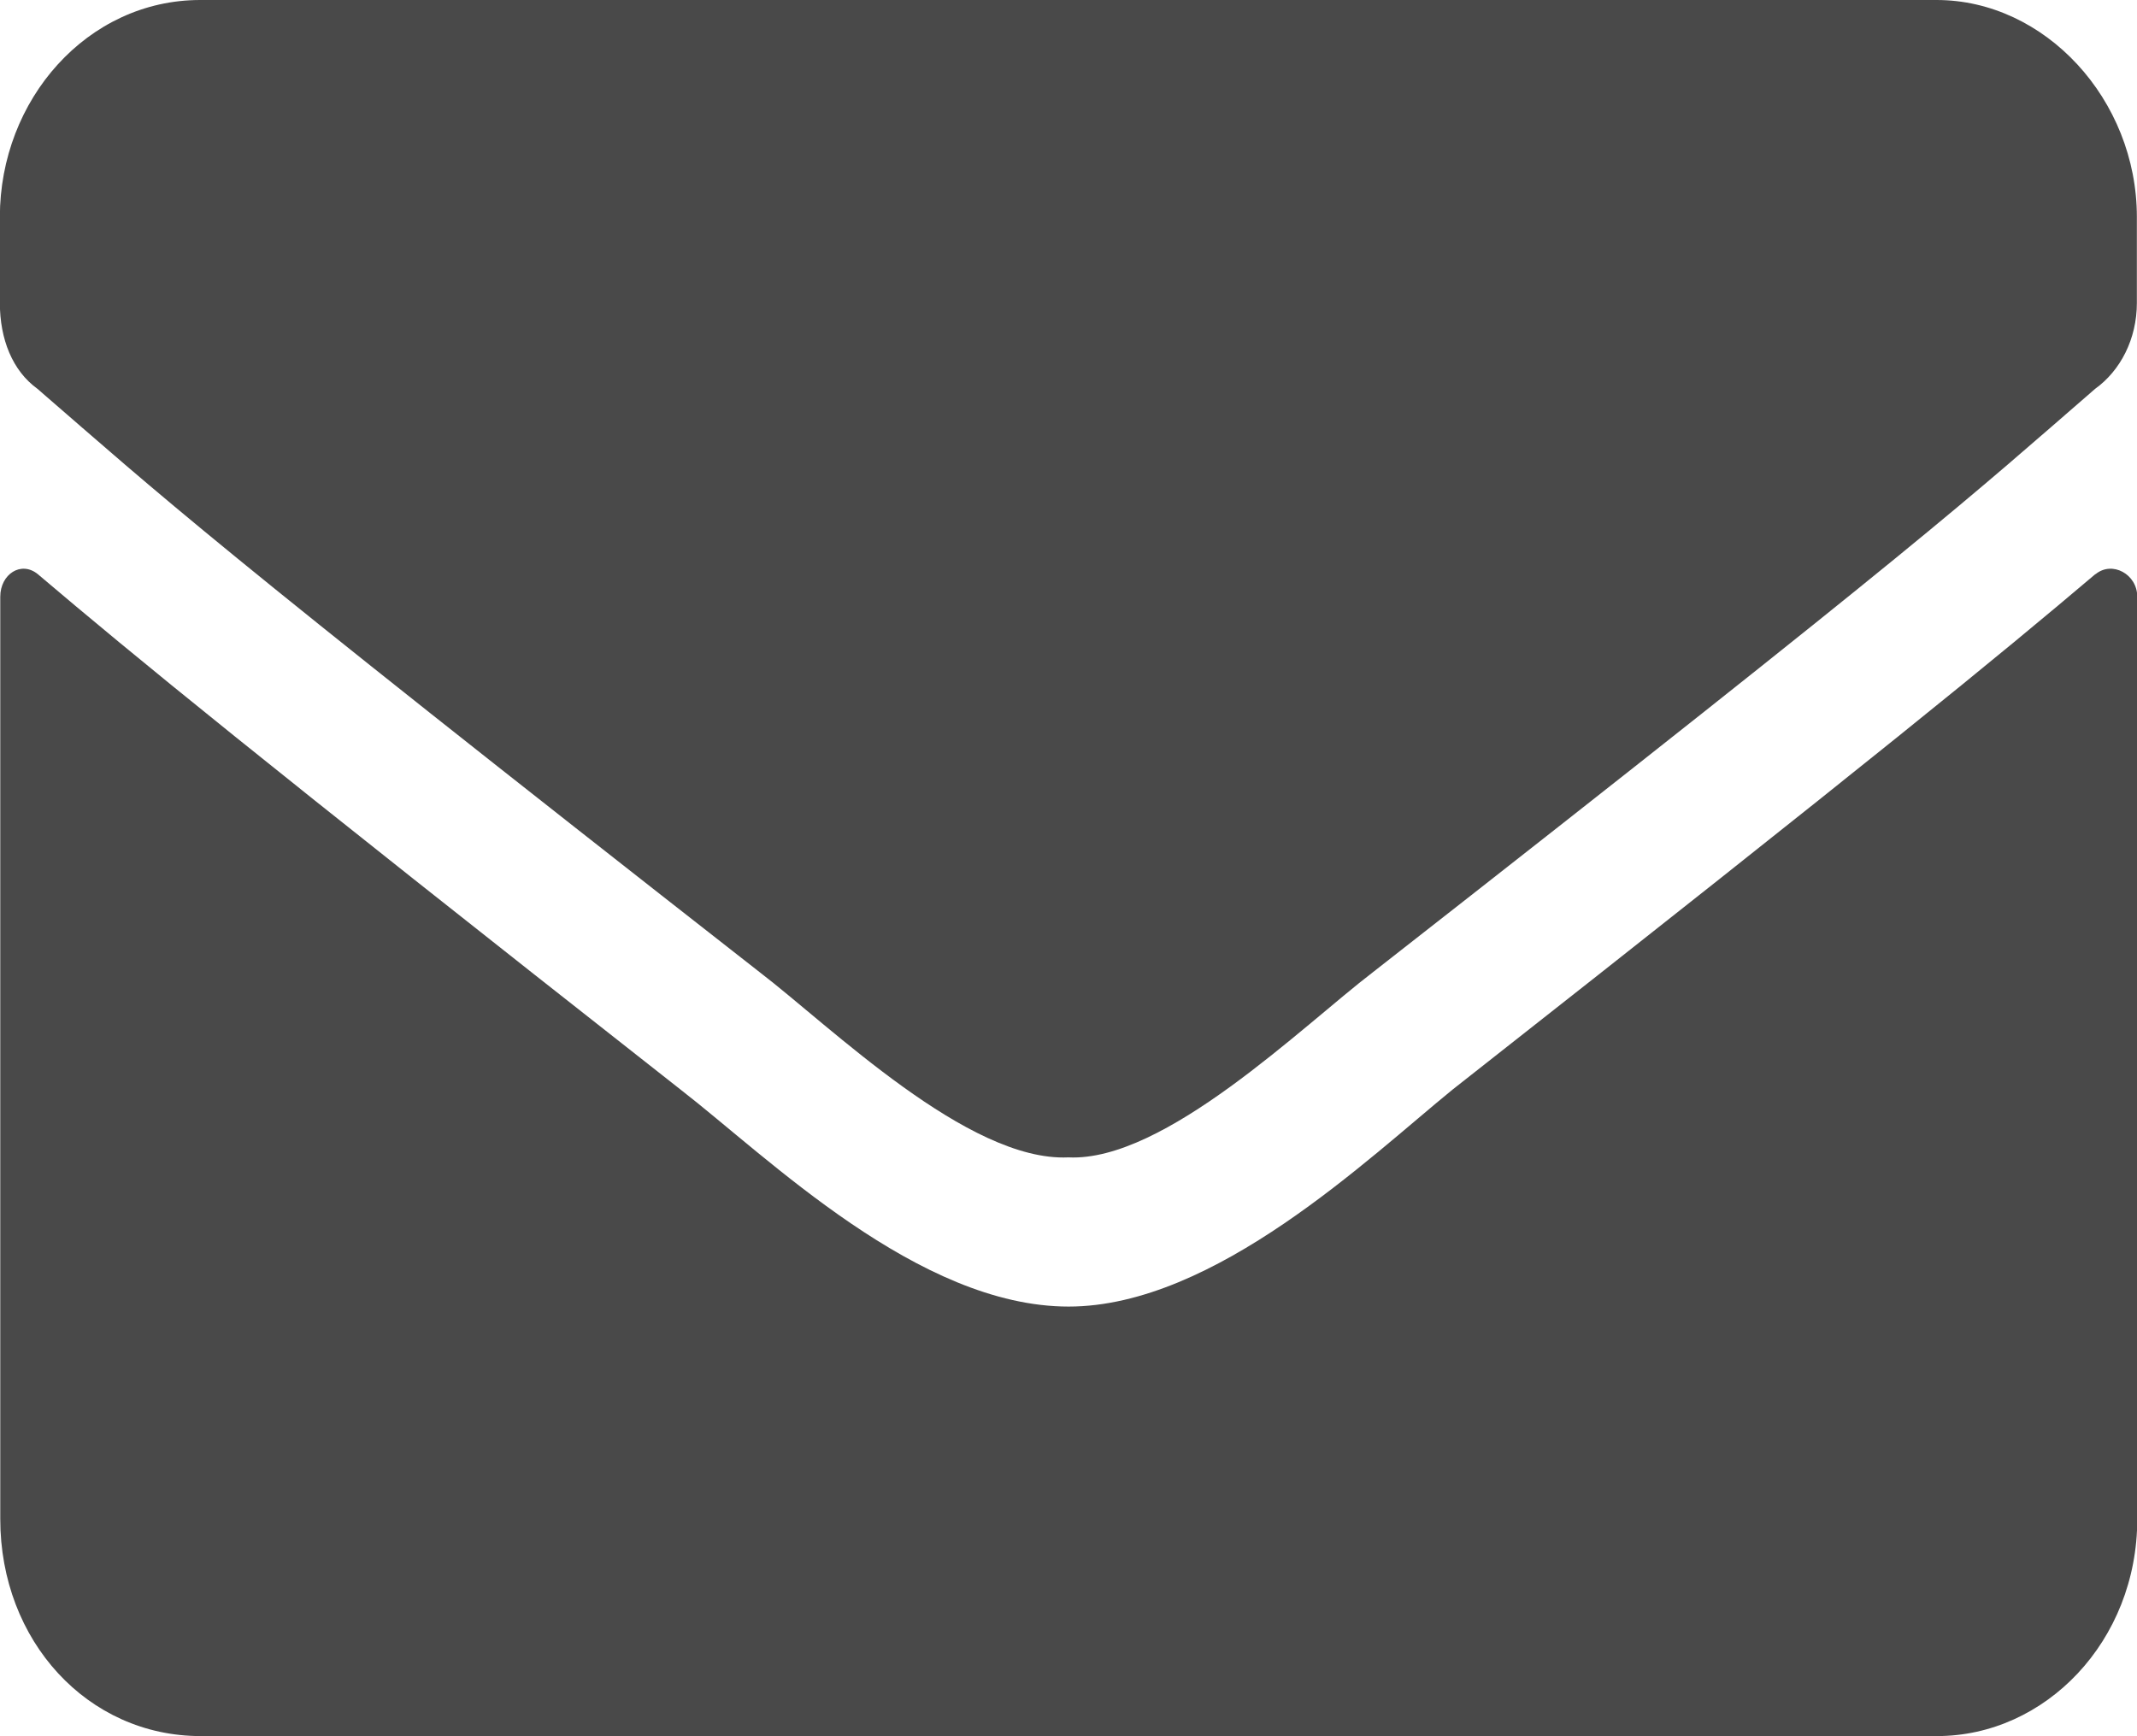
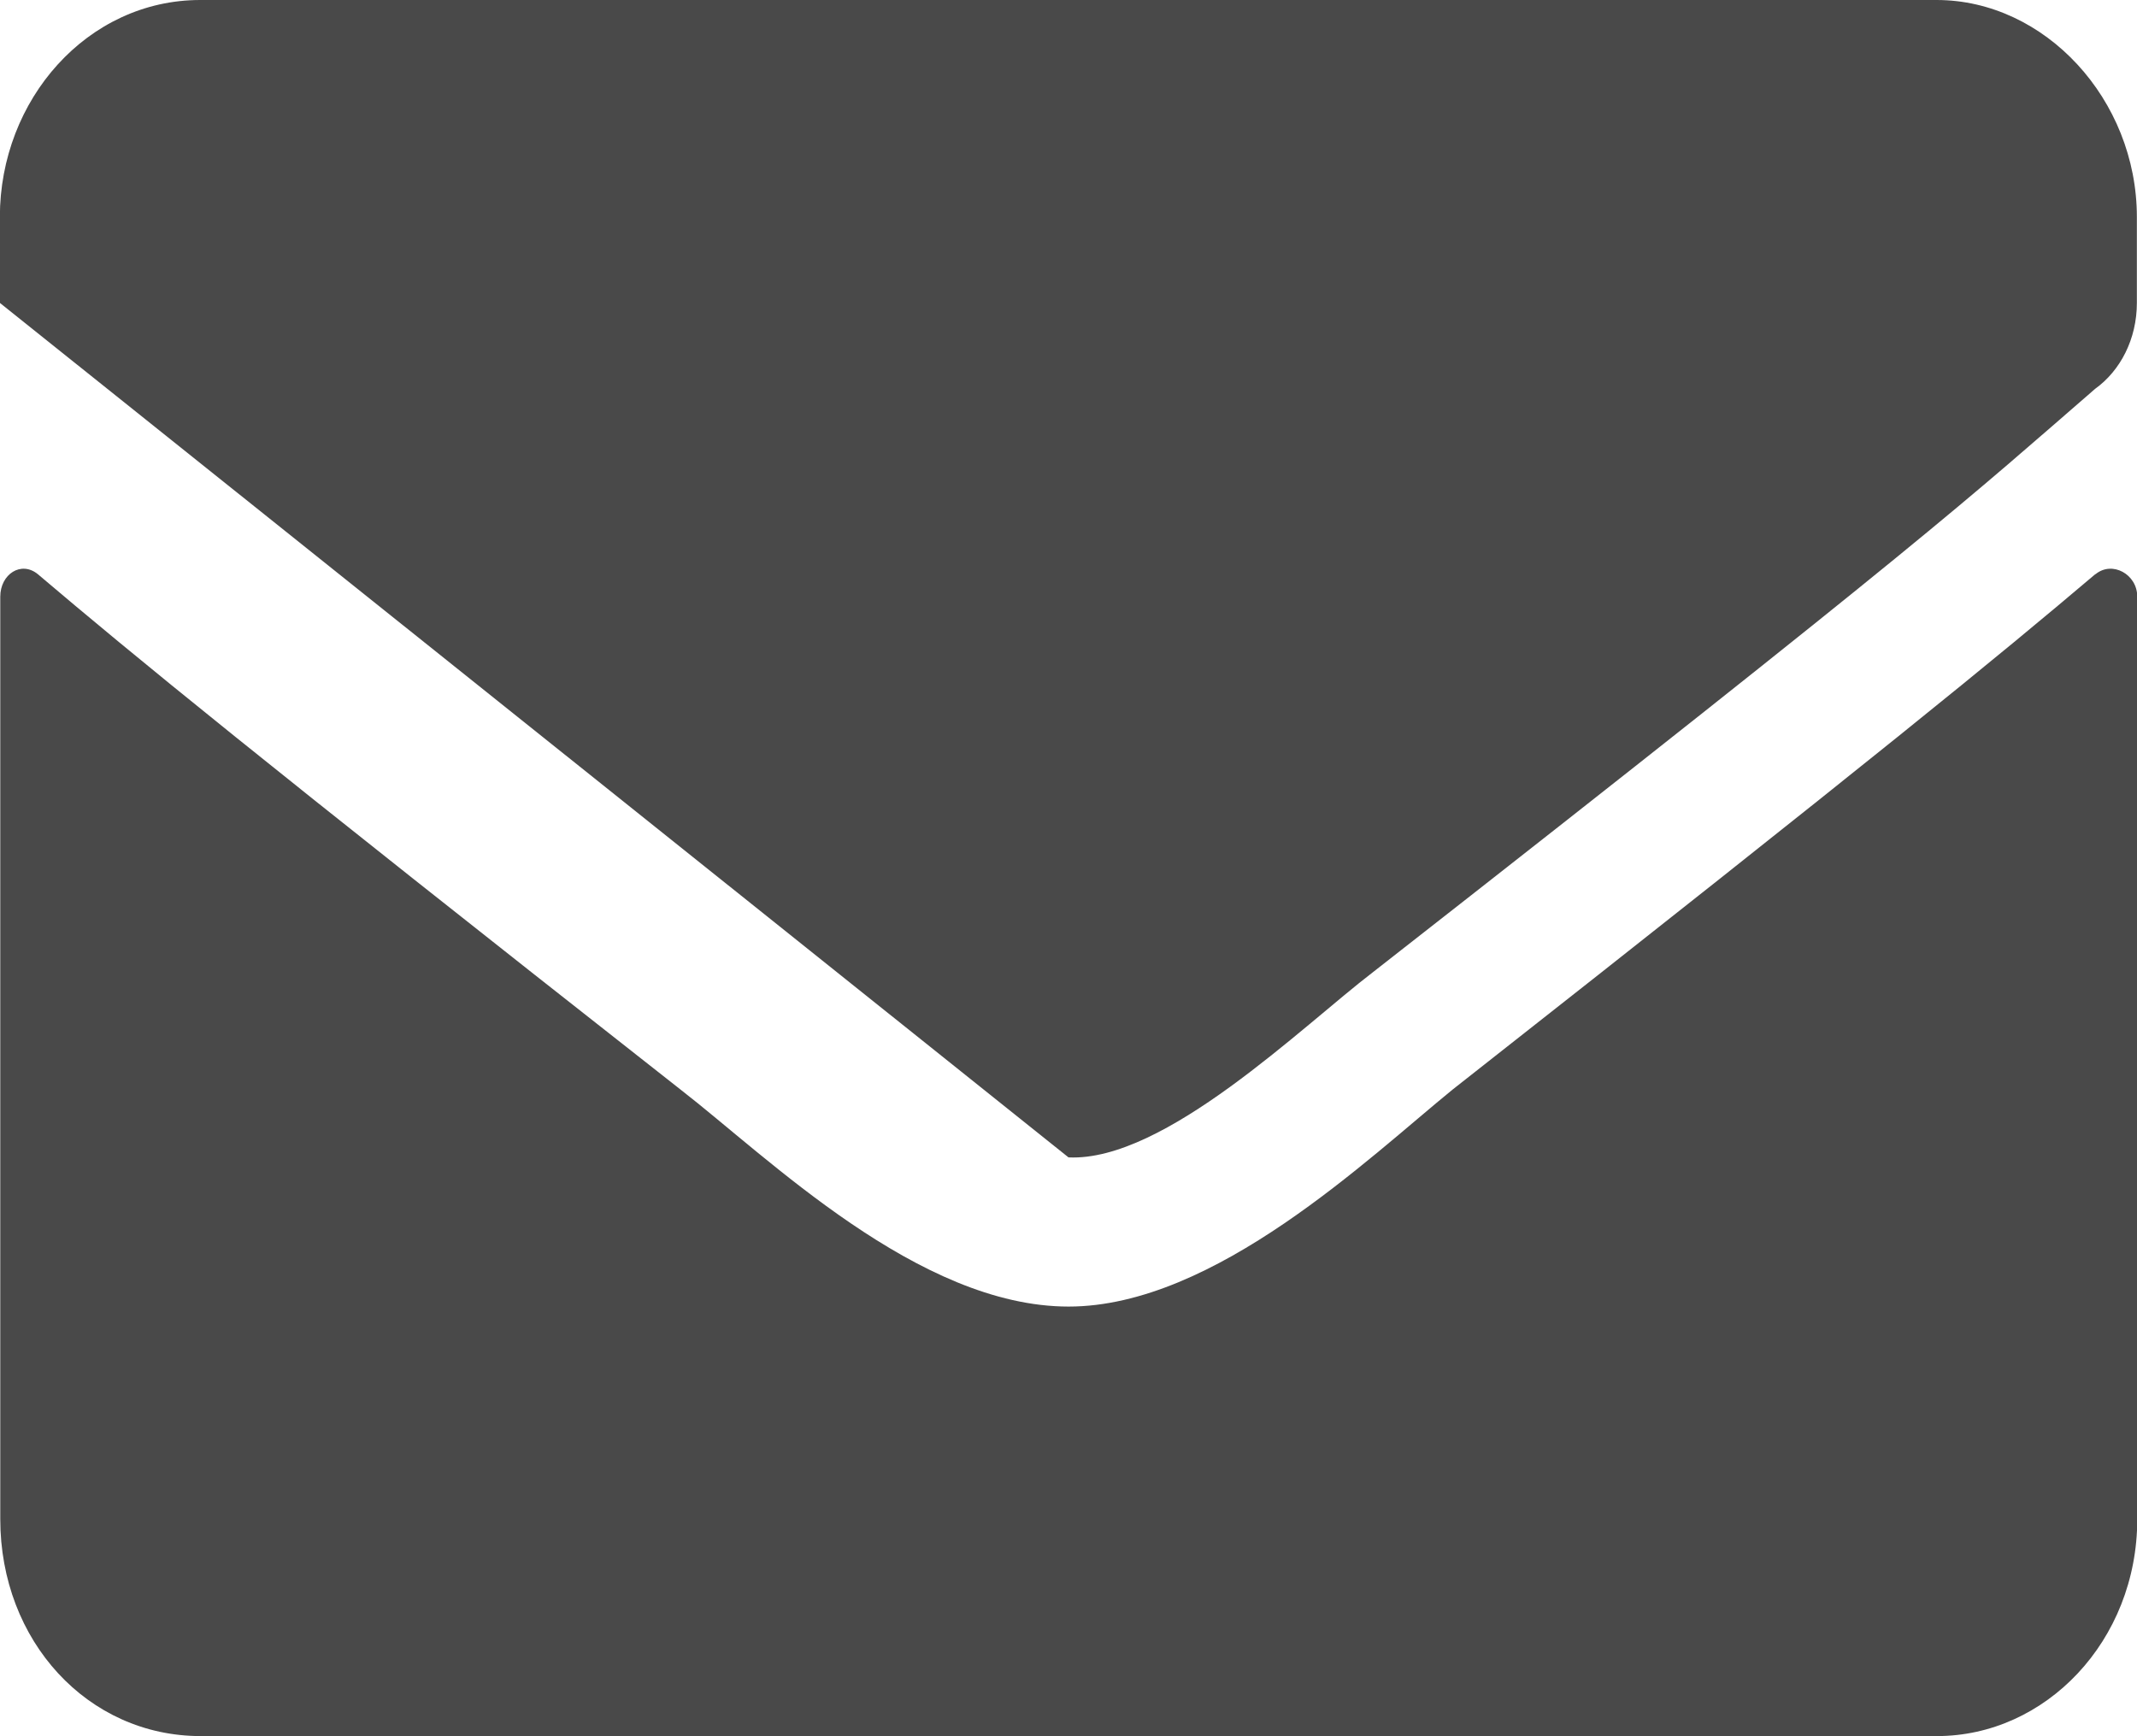
<svg xmlns="http://www.w3.org/2000/svg" fill="none" height="13" viewBox="0 0 16 13" width="16">
-   <path d="m15.688 4.299c-.719.609-1.625 1.354-4.812 3.859-.625.508-1.781 1.625-2.875 1.625-1.125 0-2.25-1.117-2.906-1.625-3.188-2.505-4.094-3.25-4.812-3.859-.125-.102-.281 0-.281.169v6.906c0 .914.656 1.625 1.5 1.625h13c.812 0 1.5-.711 1.5-1.625v-6.906c0-.169-.188-.271-.312-.169zm-7.688 4.367c.719.034 1.75-.982 2.281-1.388 4.156-3.25 4.469-3.555 5.406-4.367.188-.135.312-.372.312-.643v-.643c0-.88-.688-1.625-1.5-1.625h-13c-.844 0-1.5.745-1.5 1.625v.643c0 .271.094.508.281.643.938.812 1.25 1.117 5.406 4.367.531.406 1.562 1.422 2.312 1.388z" fill="#494949" />
+   <path d="m15.688 4.299c-.719.609-1.625 1.354-4.812 3.859-.625.508-1.781 1.625-2.875 1.625-1.125 0-2.25-1.117-2.906-1.625-3.188-2.505-4.094-3.25-4.812-3.859-.125-.102-.281 0-.281.169v6.906c0 .914.656 1.625 1.5 1.625h13c.812 0 1.5-.711 1.5-1.625v-6.906c0-.169-.188-.271-.312-.169zm-7.688 4.367c.719.034 1.75-.982 2.281-1.388 4.156-3.25 4.469-3.555 5.406-4.367.188-.135.312-.372.312-.643v-.643c0-.88-.688-1.625-1.5-1.625h-13c-.844 0-1.5.745-1.5 1.625v.643z" fill="#494949" />
</svg>